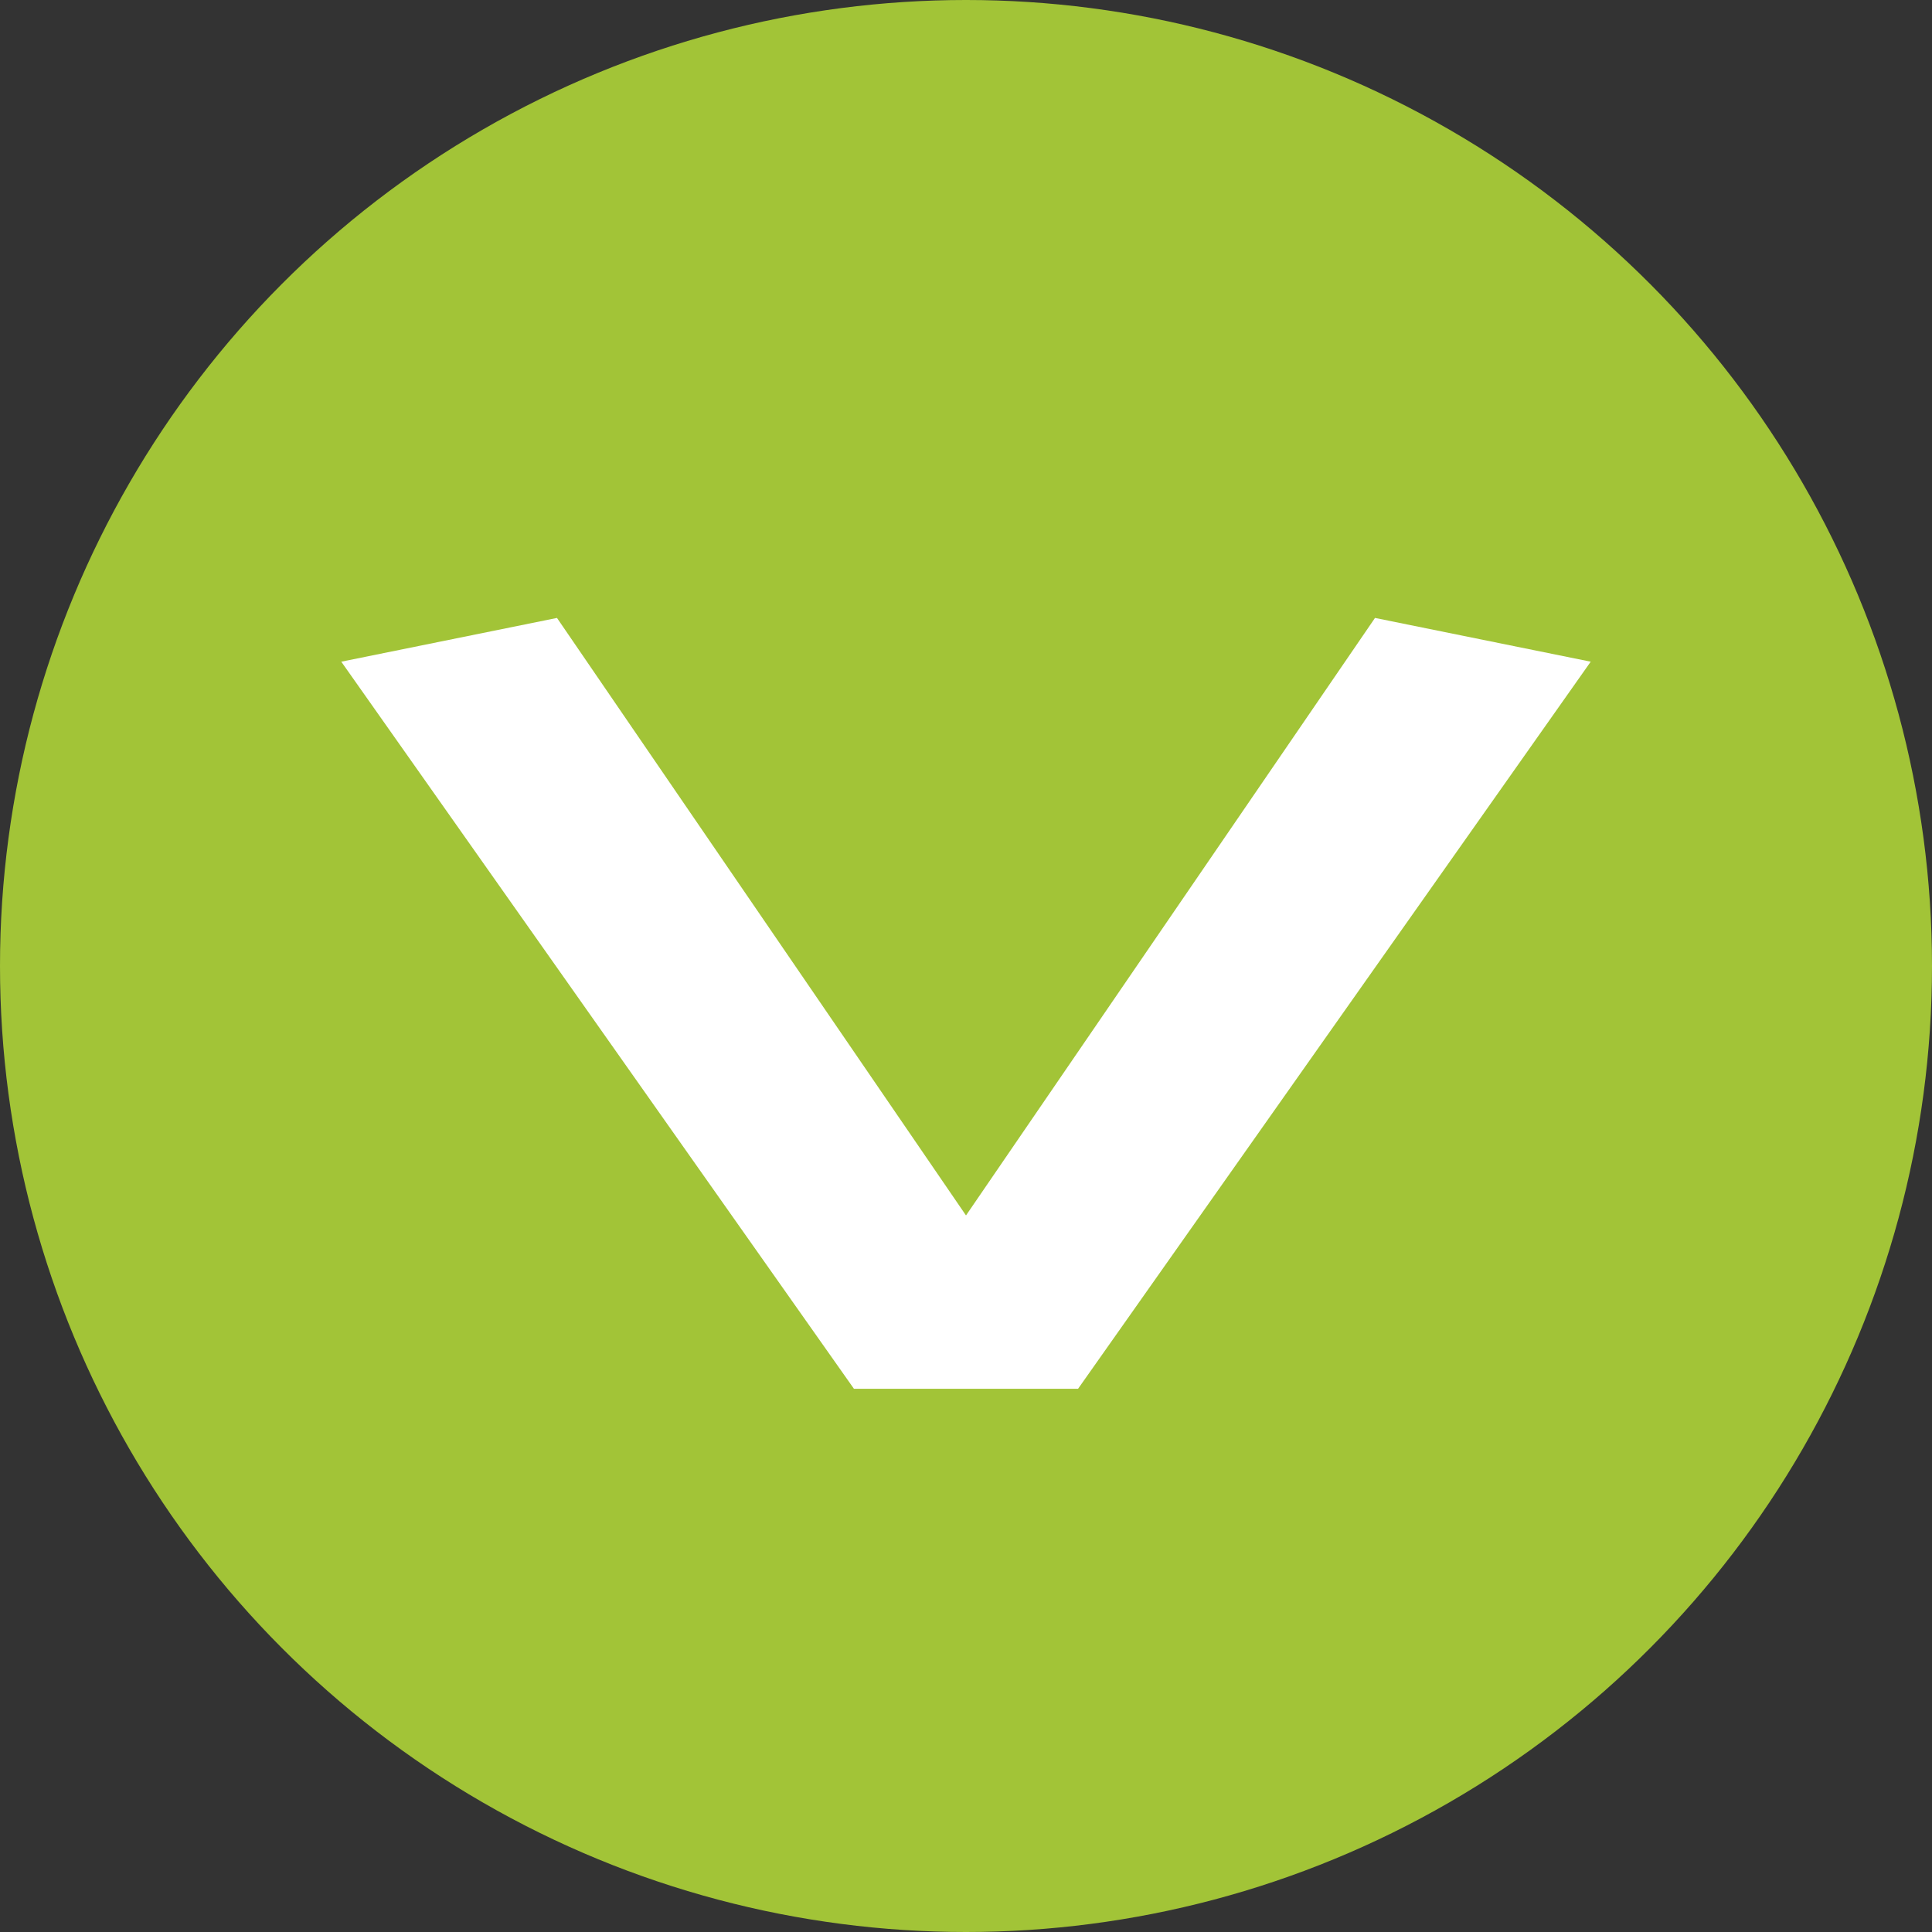
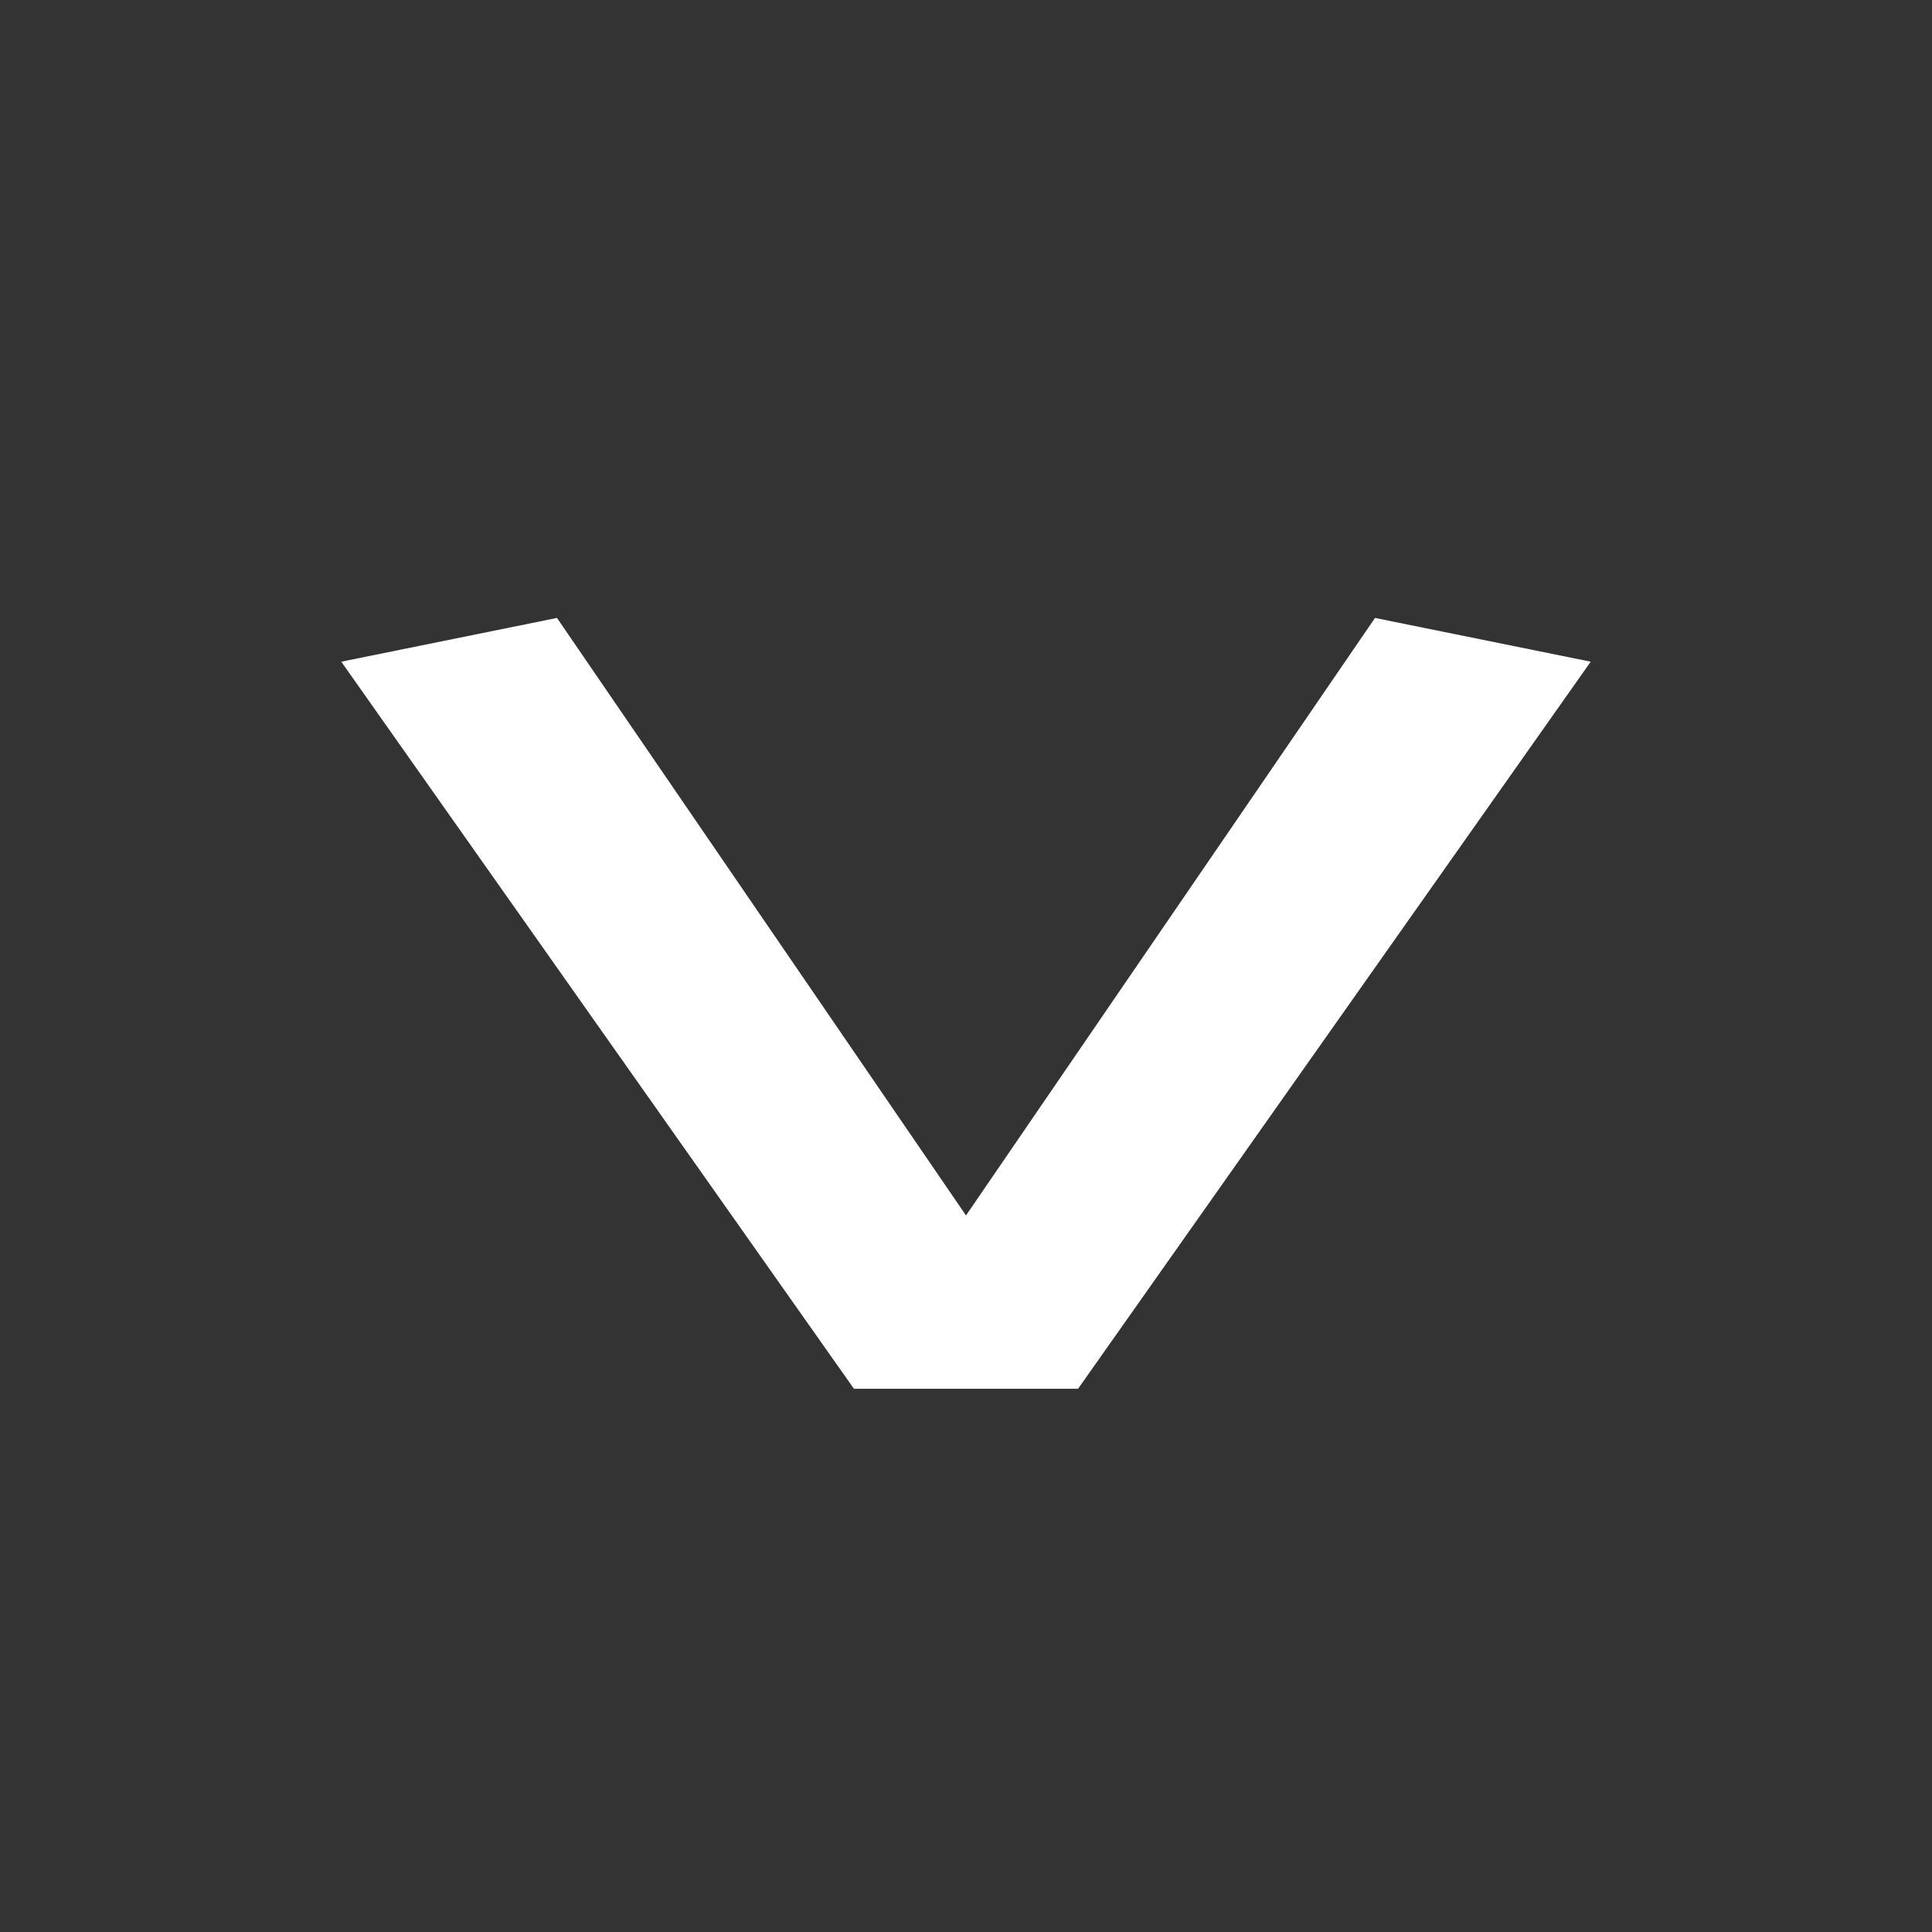
<svg xmlns="http://www.w3.org/2000/svg" version="1.2" baseProfile="tiny" id="Vrstva_1" x="0px" y="0px" width="103.448px" height="103.448px" viewBox="0 0 103.448 103.448" xml:space="preserve">
  <rect x="0" y="0" width="103.448" height="103.448" fill="#333333" stroke="none" />
-   <circle fill="#A2C437" cx="51.724" cy="51.724" r="51.724" />
  <g>
    <path fill="#FFFFFF" d="M51.724,65.08l21.9-31.993l11.55,2.343l-27.45,38.932h-12L18.274,35.43l11.55-2.343L51.724,65.08z" />
  </g>
</svg>